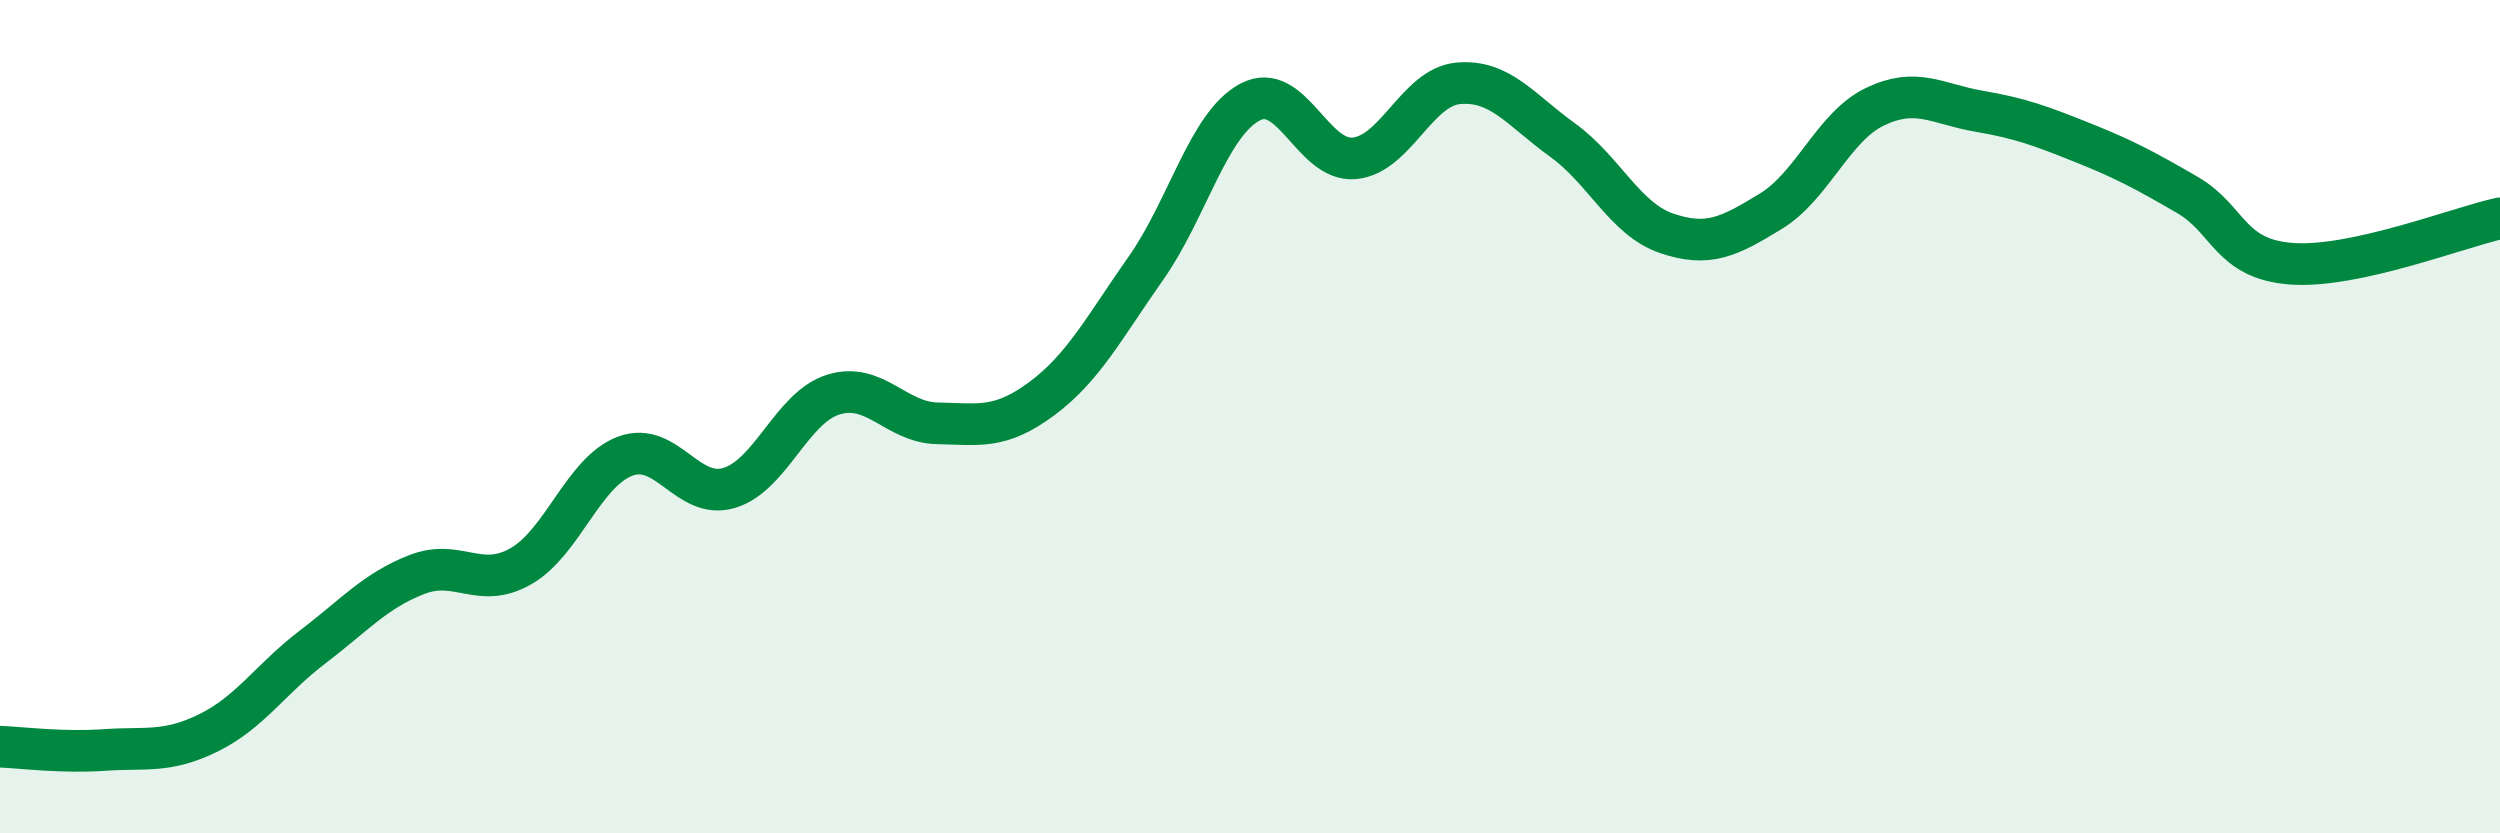
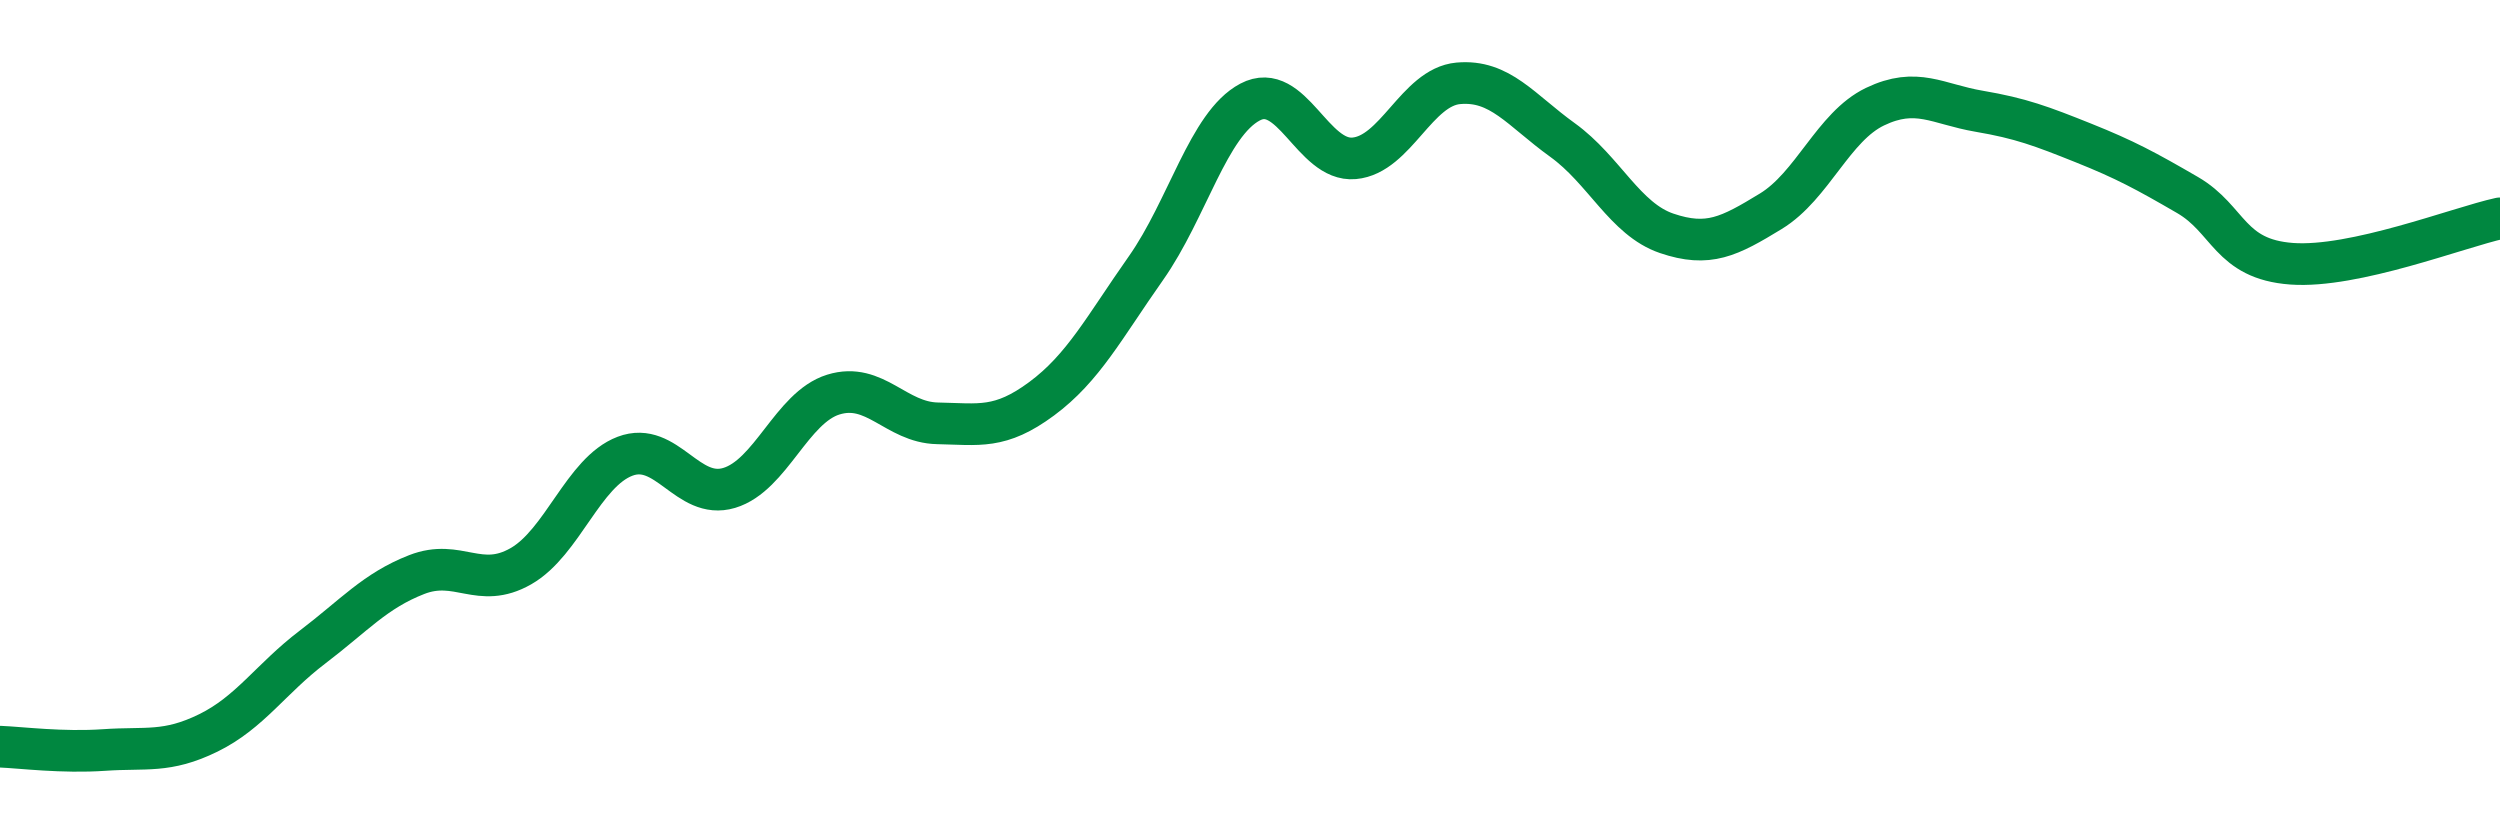
<svg xmlns="http://www.w3.org/2000/svg" width="60" height="20" viewBox="0 0 60 20">
-   <path d="M 0,17.92 C 0.5,17.94 1.5,18.07 2.5,18 C 3.5,17.93 4,18.08 5,17.59 C 6,17.1 6.5,16.29 7.5,15.53 C 8.5,14.77 9,14.18 10,13.79 C 11,13.4 11.5,14.16 12.5,13.59 C 13.5,13.02 14,11.33 15,10.95 C 16,10.57 16.5,12.01 17.5,11.71 C 18.5,11.41 19,9.78 20,9.47 C 21,9.16 21.5,10.14 22.5,10.16 C 23.5,10.18 24,10.31 25,9.57 C 26,8.83 26.5,7.86 27.5,6.44 C 28.5,5.02 29,2.98 30,2.45 C 31,1.92 31.5,3.89 32.5,3.8 C 33.5,3.71 34,2.09 35,2 C 36,1.91 36.5,2.64 37.5,3.36 C 38.5,4.08 39,5.26 40,5.6 C 41,5.94 41.5,5.68 42.5,5.07 C 43.5,4.46 44,3.04 45,2.56 C 46,2.08 46.5,2.5 47.5,2.67 C 48.5,2.84 49,3.03 50,3.43 C 51,3.83 51.5,4.1 52.5,4.68 C 53.5,5.26 53.5,6.22 55,6.33 C 56.5,6.44 59,5.46 60,5.24L60 20L0 20Z" fill="#008740" opacity="0.1" stroke-linecap="round" stroke-linejoin="round" />
  <path d="M 0,17.92 C 0.5,17.94 1.5,18.07 2.5,18 C 3.5,17.93 4,18.08 5,17.59 C 6,17.1 6.5,16.29 7.5,15.53 C 8.5,14.77 9,14.18 10,13.79 C 11,13.4 11.5,14.16 12.5,13.59 C 13.5,13.02 14,11.33 15,10.95 C 16,10.57 16.5,12.01 17.5,11.71 C 18.5,11.41 19,9.78 20,9.47 C 21,9.16 21.5,10.14 22.5,10.16 C 23.5,10.18 24,10.31 25,9.57 C 26,8.83 26.5,7.86 27.5,6.44 C 28.5,5.02 29,2.98 30,2.45 C 31,1.92 31.5,3.89 32.5,3.8 C 33.5,3.71 34,2.09 35,2 C 36,1.91 36.5,2.64 37.5,3.36 C 38.5,4.08 39,5.26 40,5.6 C 41,5.94 41.5,5.68 42.5,5.07 C 43.5,4.46 44,3.04 45,2.56 C 46,2.08 46.5,2.5 47.5,2.67 C 48.5,2.84 49,3.03 50,3.43 C 51,3.83 51.5,4.1 52.5,4.68 C 53.5,5.26 53.5,6.22 55,6.33 C 56.5,6.44 59,5.46 60,5.24" stroke="#008740" stroke-width="1" fill="none" stroke-linecap="round" stroke-linejoin="round" />
</svg>